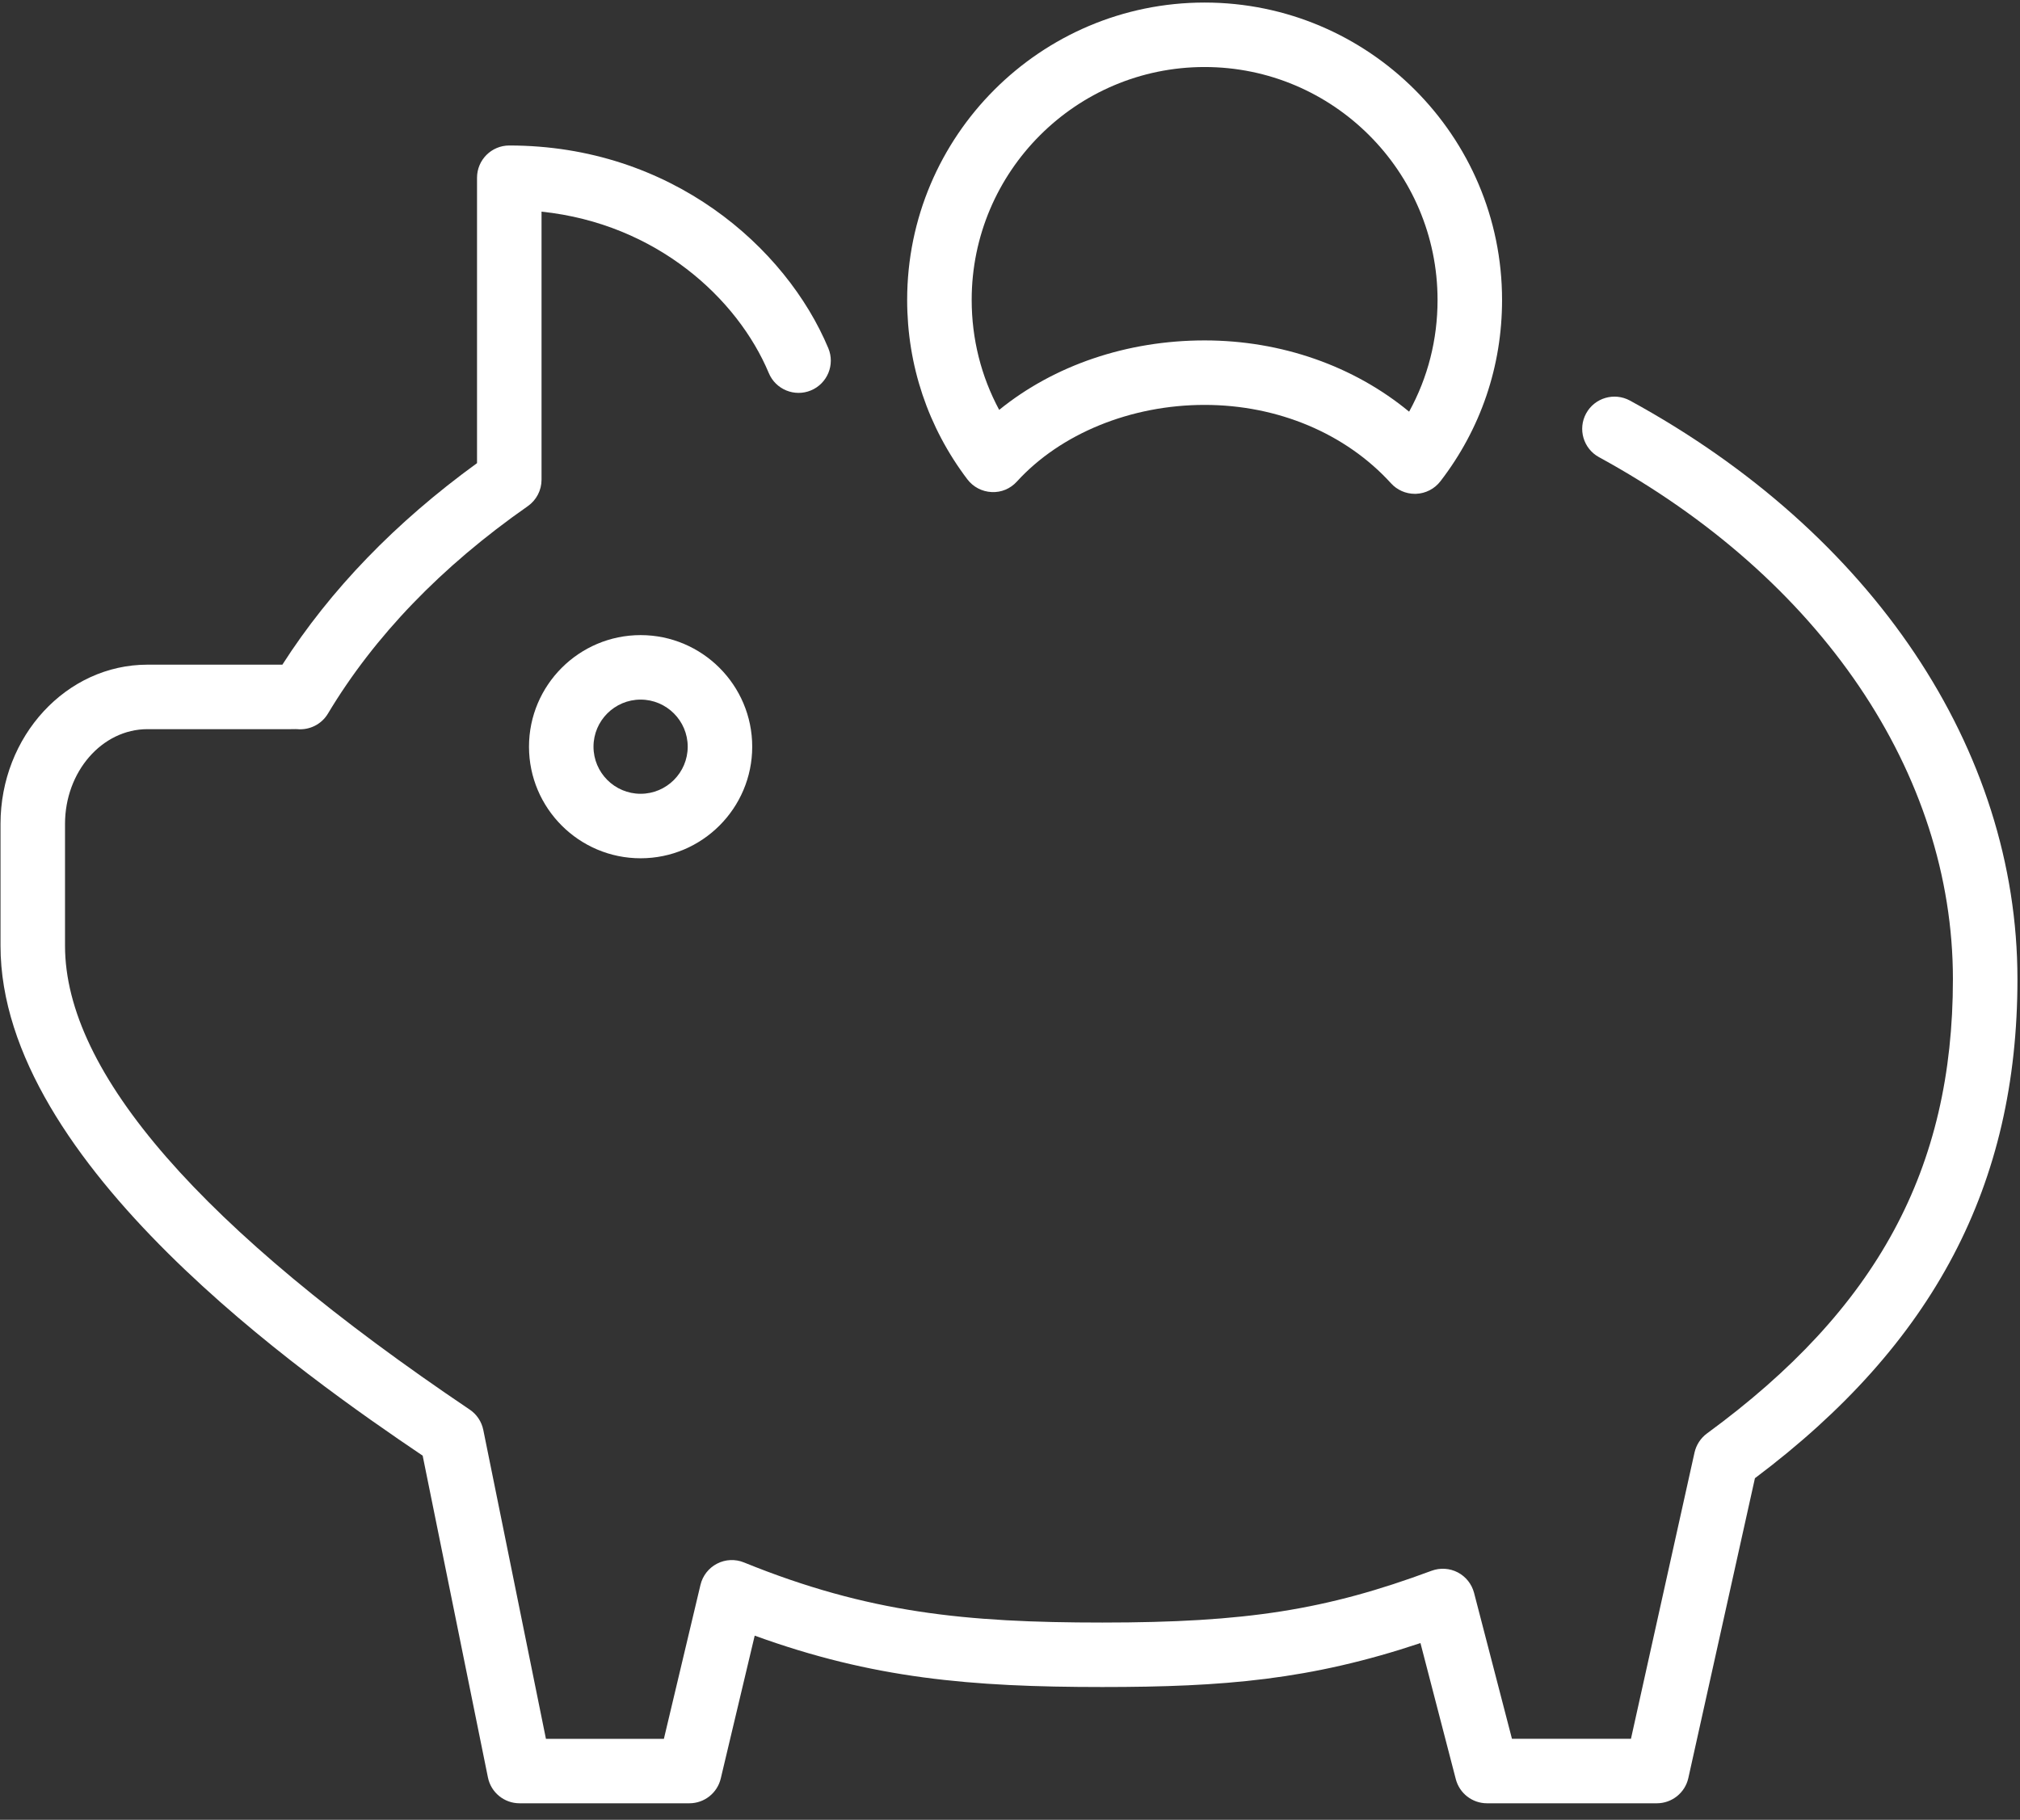
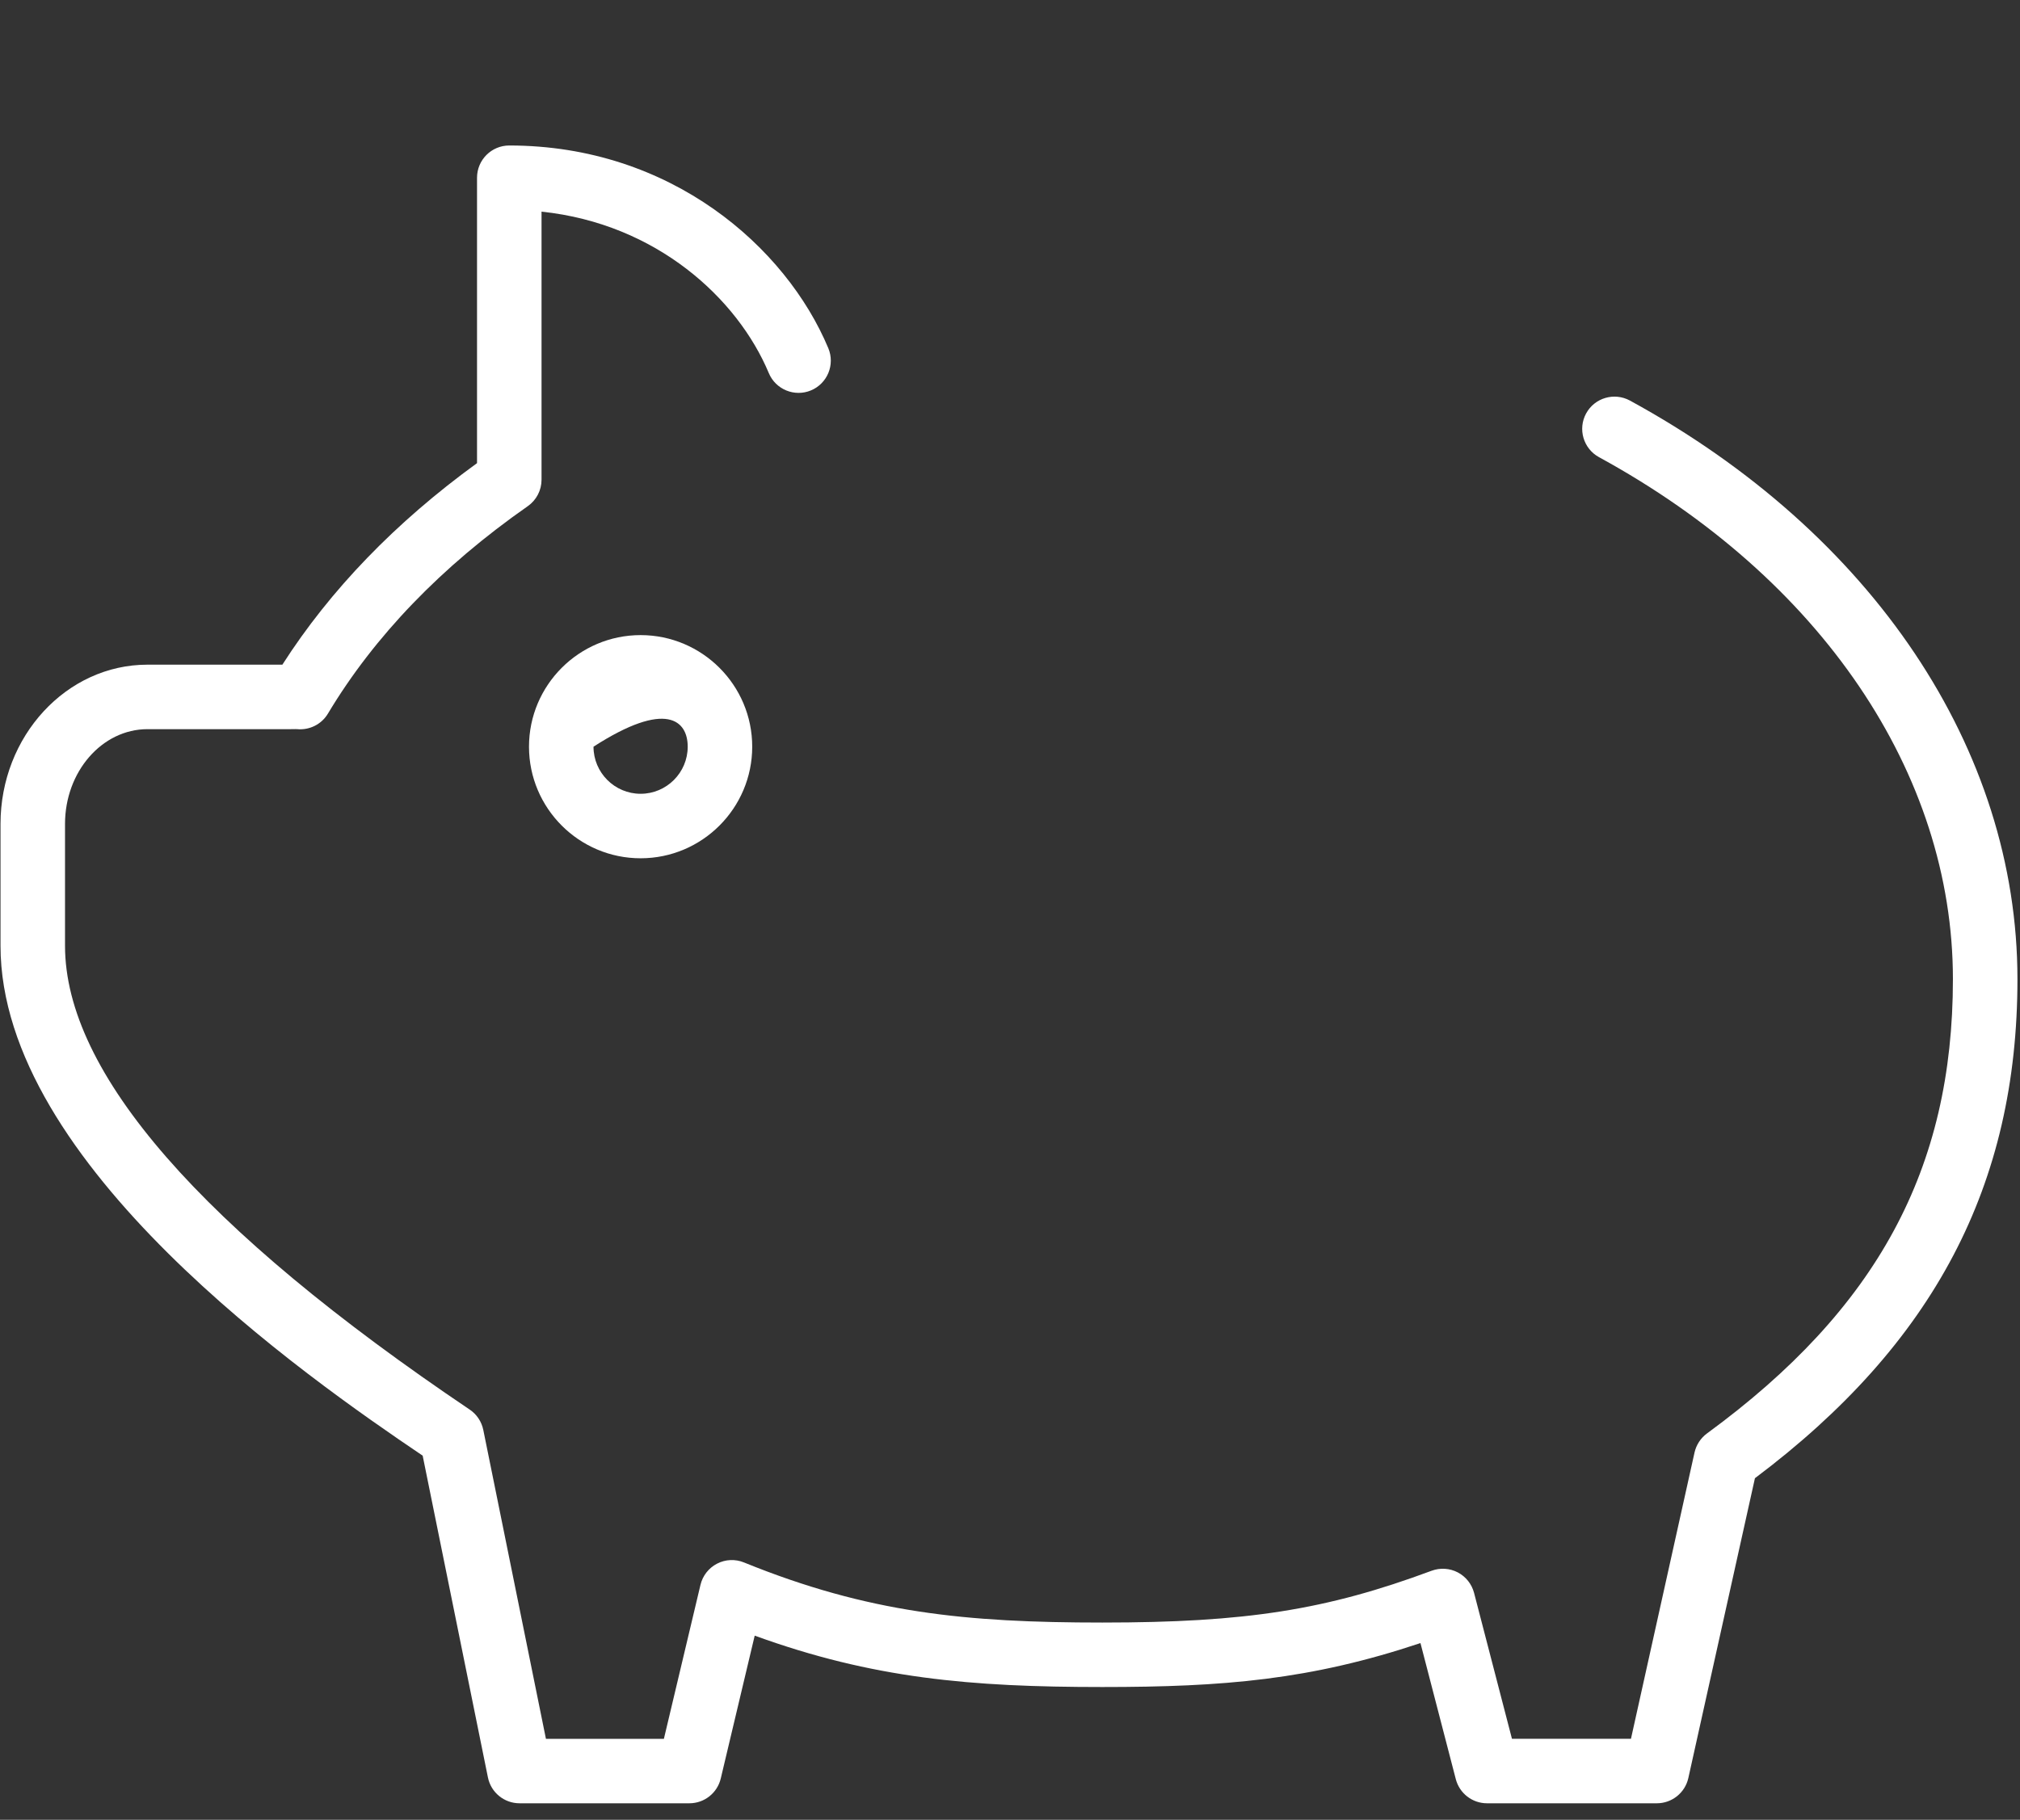
<svg xmlns="http://www.w3.org/2000/svg" width="91" height="82" viewBox="0 0 91 82" fill="none">
  <rect x="0" y="0" width="91" height="82" fill="#333333" stroke="none" />
-   <path d="M23.831 33.646C23.831 36.418 26.086 38.674 28.859 38.674C31.632 38.674 33.887 36.418 33.887 33.646C33.887 30.874 31.631 28.618 28.859 28.618C26.087 28.618 23.831 30.874 23.831 33.646ZM30.981 33.646C30.981 34.816 30.029 35.768 28.859 35.768C27.689 35.768 26.737 34.816 26.737 33.646C26.737 32.476 27.689 31.524 28.859 31.524C30.029 31.524 30.981 32.476 30.981 33.646Z" fill="white" />
+   <path d="M23.831 33.646C23.831 36.418 26.086 38.674 28.859 38.674C31.632 38.674 33.887 36.418 33.887 33.646C33.887 30.874 31.631 28.618 28.859 28.618C26.087 28.618 23.831 30.874 23.831 33.646ZM30.981 33.646C30.981 34.816 30.029 35.768 28.859 35.768C27.689 35.768 26.737 34.816 26.737 33.646C30.029 31.524 30.981 32.476 30.981 33.646Z" fill="white" />
  <path d="M73.427 18.049C72.722 17.667 71.84 17.924 71.455 18.628C71.07 19.332 71.33 20.215 72.034 20.6C82.018 26.049 87.978 34.842 87.978 44.121C87.978 52.671 84.561 58.984 76.899 64.591C76.615 64.8 76.416 65.105 76.338 65.448L73.474 78.35H68.113L66.406 71.775C66.302 71.378 66.036 71.042 65.672 70.852C65.308 70.662 64.878 70.636 64.494 70.778C59.738 72.545 56.134 73.112 49.659 73.112C43.512 73.112 39.118 72.68 33.516 70.404C33.123 70.243 32.68 70.263 32.304 70.458C31.927 70.652 31.654 71.002 31.556 71.414L29.908 78.351H24.594L21.772 64.432C21.696 64.058 21.476 63.729 21.16 63.516C9.062 55.366 2.929 48.334 2.929 42.614V37.127C2.929 34.772 4.596 32.856 6.644 32.856H13.097L13.223 32.855C13.28 32.854 13.332 32.851 13.388 32.856C13.943 32.907 14.485 32.638 14.773 32.156C16.863 28.666 19.892 25.521 23.775 22.809C24.164 22.537 24.396 22.092 24.396 21.618V9.537C29.579 10.078 33.231 13.458 34.634 16.811C34.943 17.551 35.795 17.9 36.535 17.591C37.275 17.281 37.625 16.43 37.315 15.69C35.414 11.144 30.233 6.556 22.943 6.556C22.14 6.556 21.49 7.206 21.49 8.009V20.869C17.822 23.532 14.877 26.581 12.721 29.95H6.644C2.993 29.95 0.023 33.17 0.023 37.127V42.614C0.023 52.455 13.782 62.039 19.041 65.592L21.981 80.092C22.118 80.769 22.713 81.256 23.405 81.256H31.056C31.729 81.256 32.314 80.794 32.47 80.139L33.999 73.702C39.31 75.631 43.721 76.017 49.659 76.017C55.135 76.017 59.024 75.695 63.991 74.037L65.583 80.168C65.749 80.809 66.327 81.256 66.989 81.256H74.64C75.321 81.256 75.911 80.782 76.059 80.118L79.059 66.608C87.123 60.551 90.885 53.392 90.885 44.121C90.885 33.761 84.358 24.015 73.427 18.049Z" fill="white" />
-   <path d="M44.67 22.172C45.11 22.196 45.52 22.019 45.81 21.699C47.782 19.536 50.944 18.245 54.267 18.245C57.563 18.245 60.623 19.532 62.663 21.776C62.938 22.08 63.33 22.252 63.738 22.252C63.758 22.252 63.777 22.252 63.797 22.251C64.227 22.234 64.627 22.027 64.89 21.686C66.708 19.326 67.668 16.5 67.667 13.515C67.667 6.126 61.655 0.115 54.267 0.115C46.879 0.115 40.867 6.126 40.867 13.515C40.867 16.46 41.805 19.256 43.579 21.598C43.839 21.941 44.239 22.152 44.67 22.172ZM54.267 3.02C60.053 3.02 64.761 7.728 64.761 13.515C64.762 15.303 64.323 17.017 63.48 18.55C60.989 16.492 57.724 15.339 54.268 15.339C50.763 15.339 47.484 16.463 45.013 18.469C44.199 16.955 43.774 15.269 43.774 13.514C43.773 7.728 48.48 3.02 54.267 3.02Z" fill="white" />
</svg>